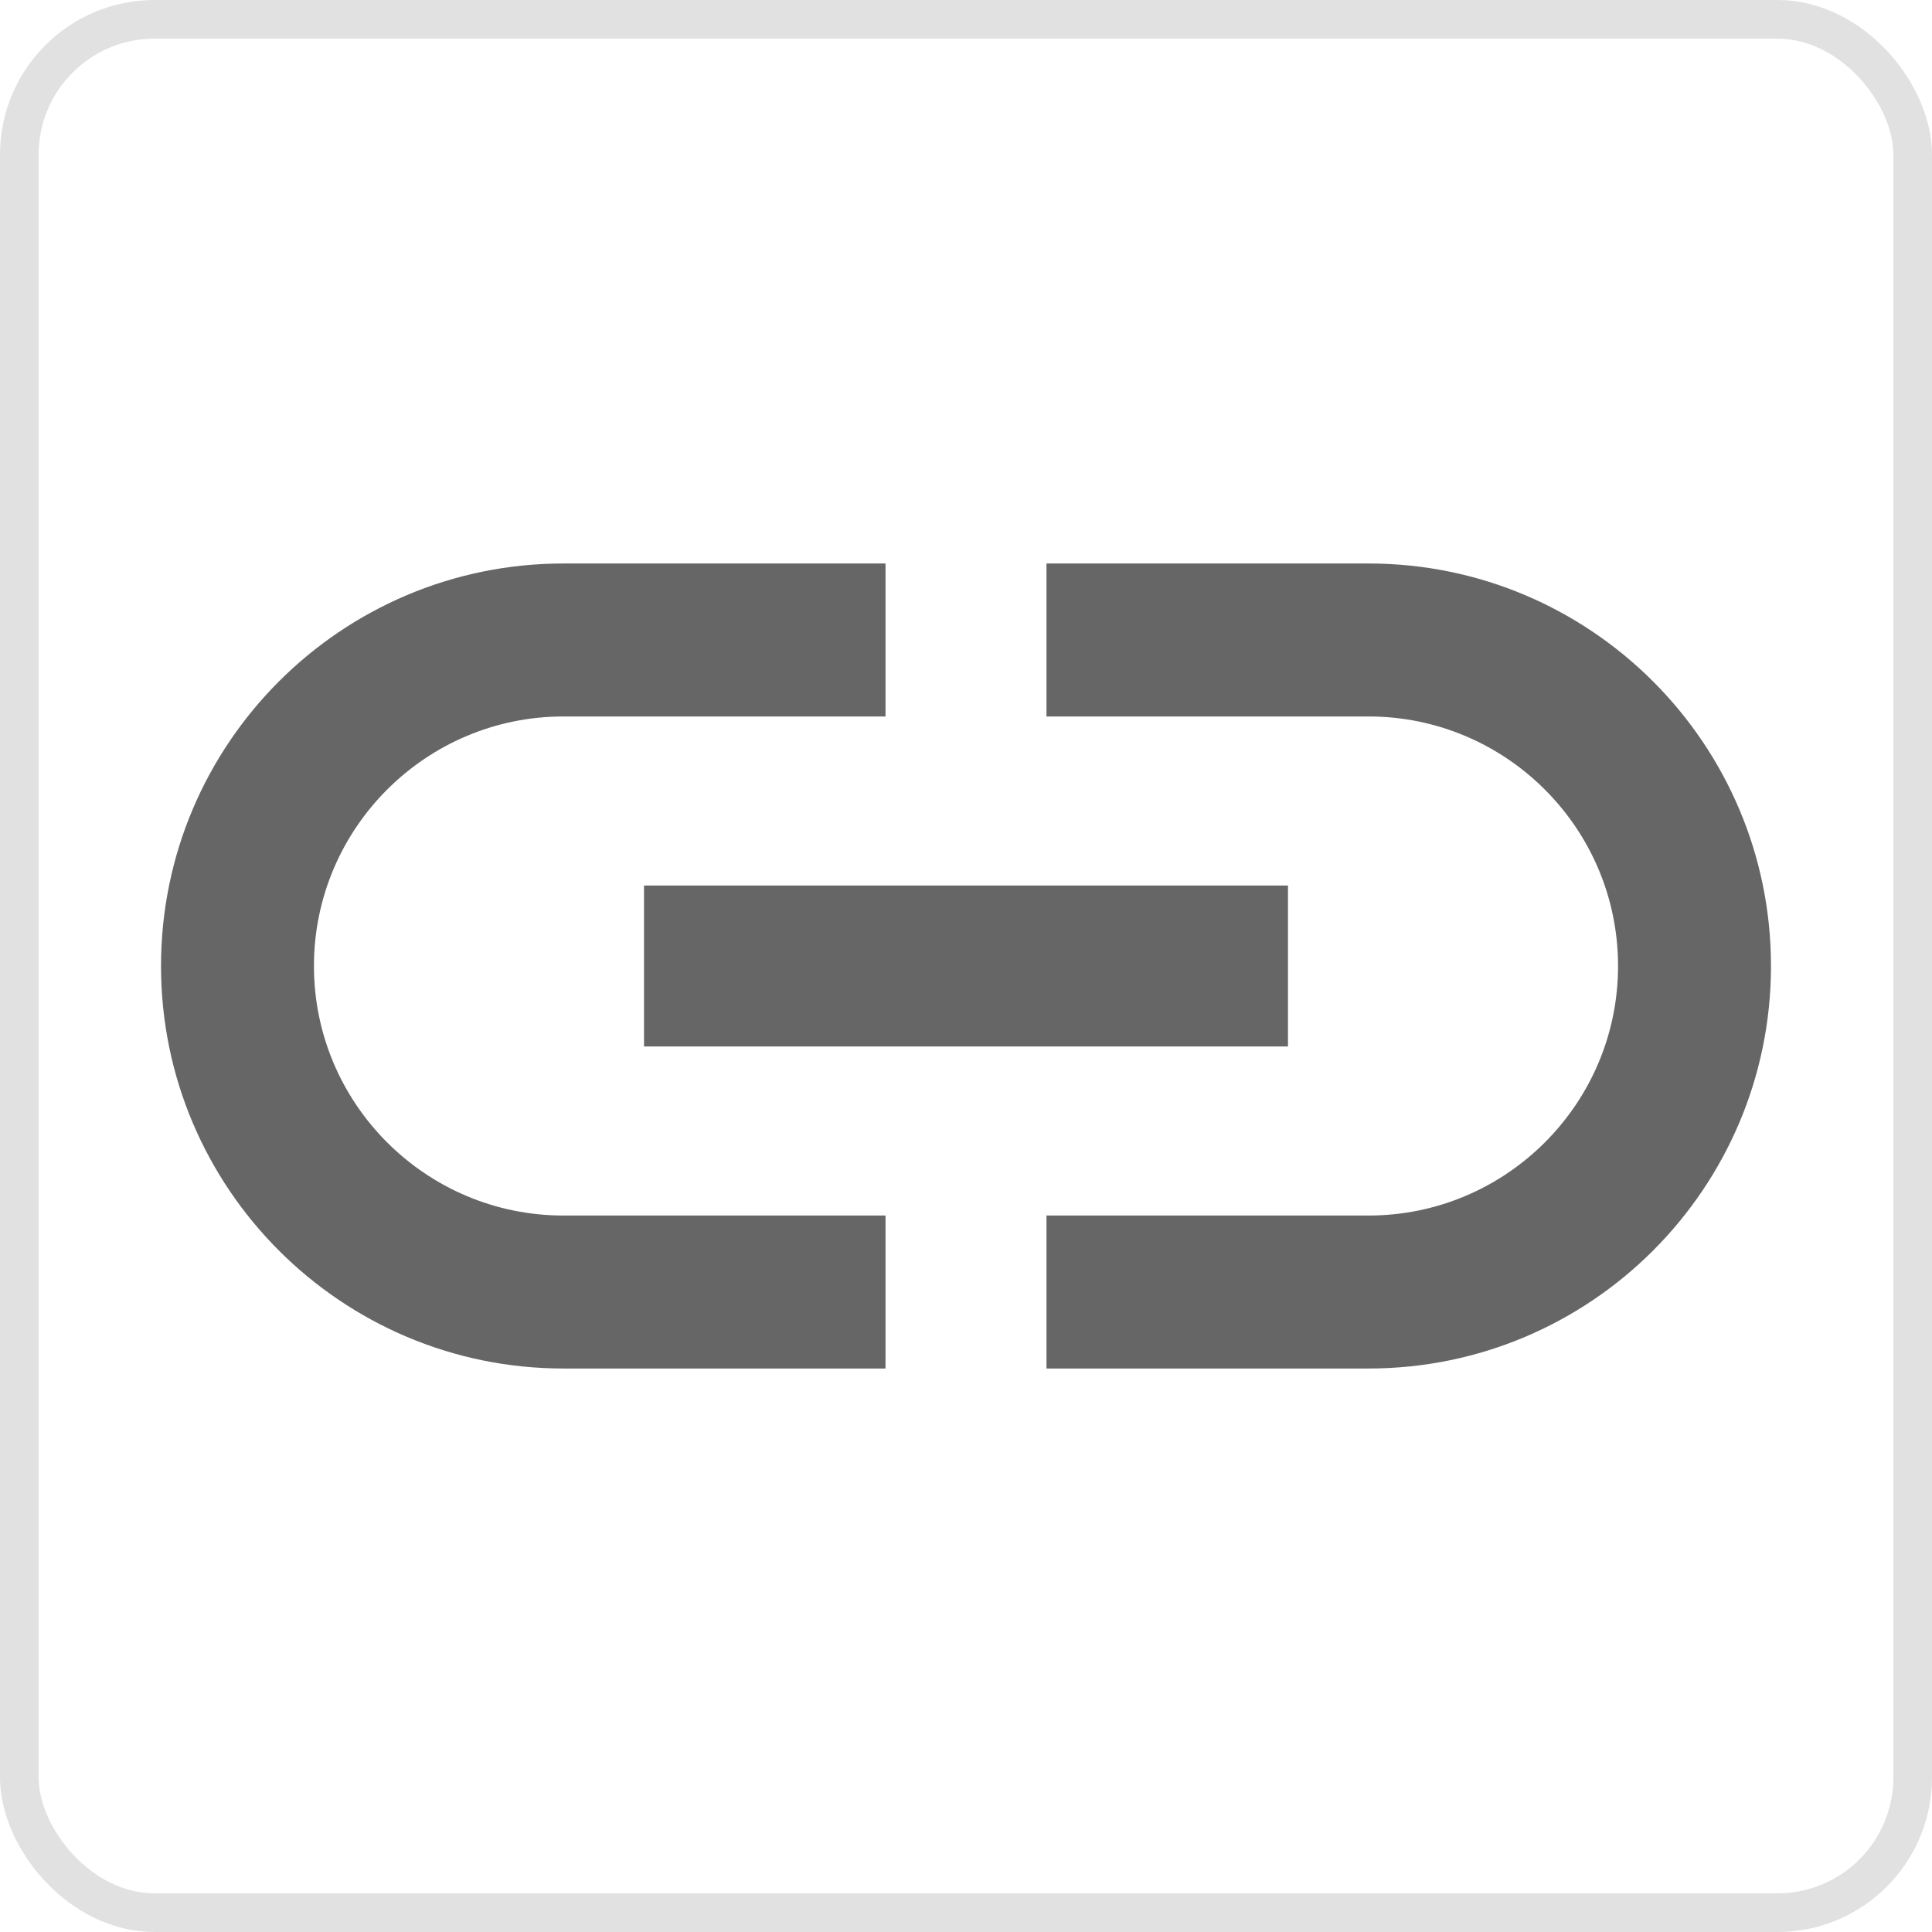
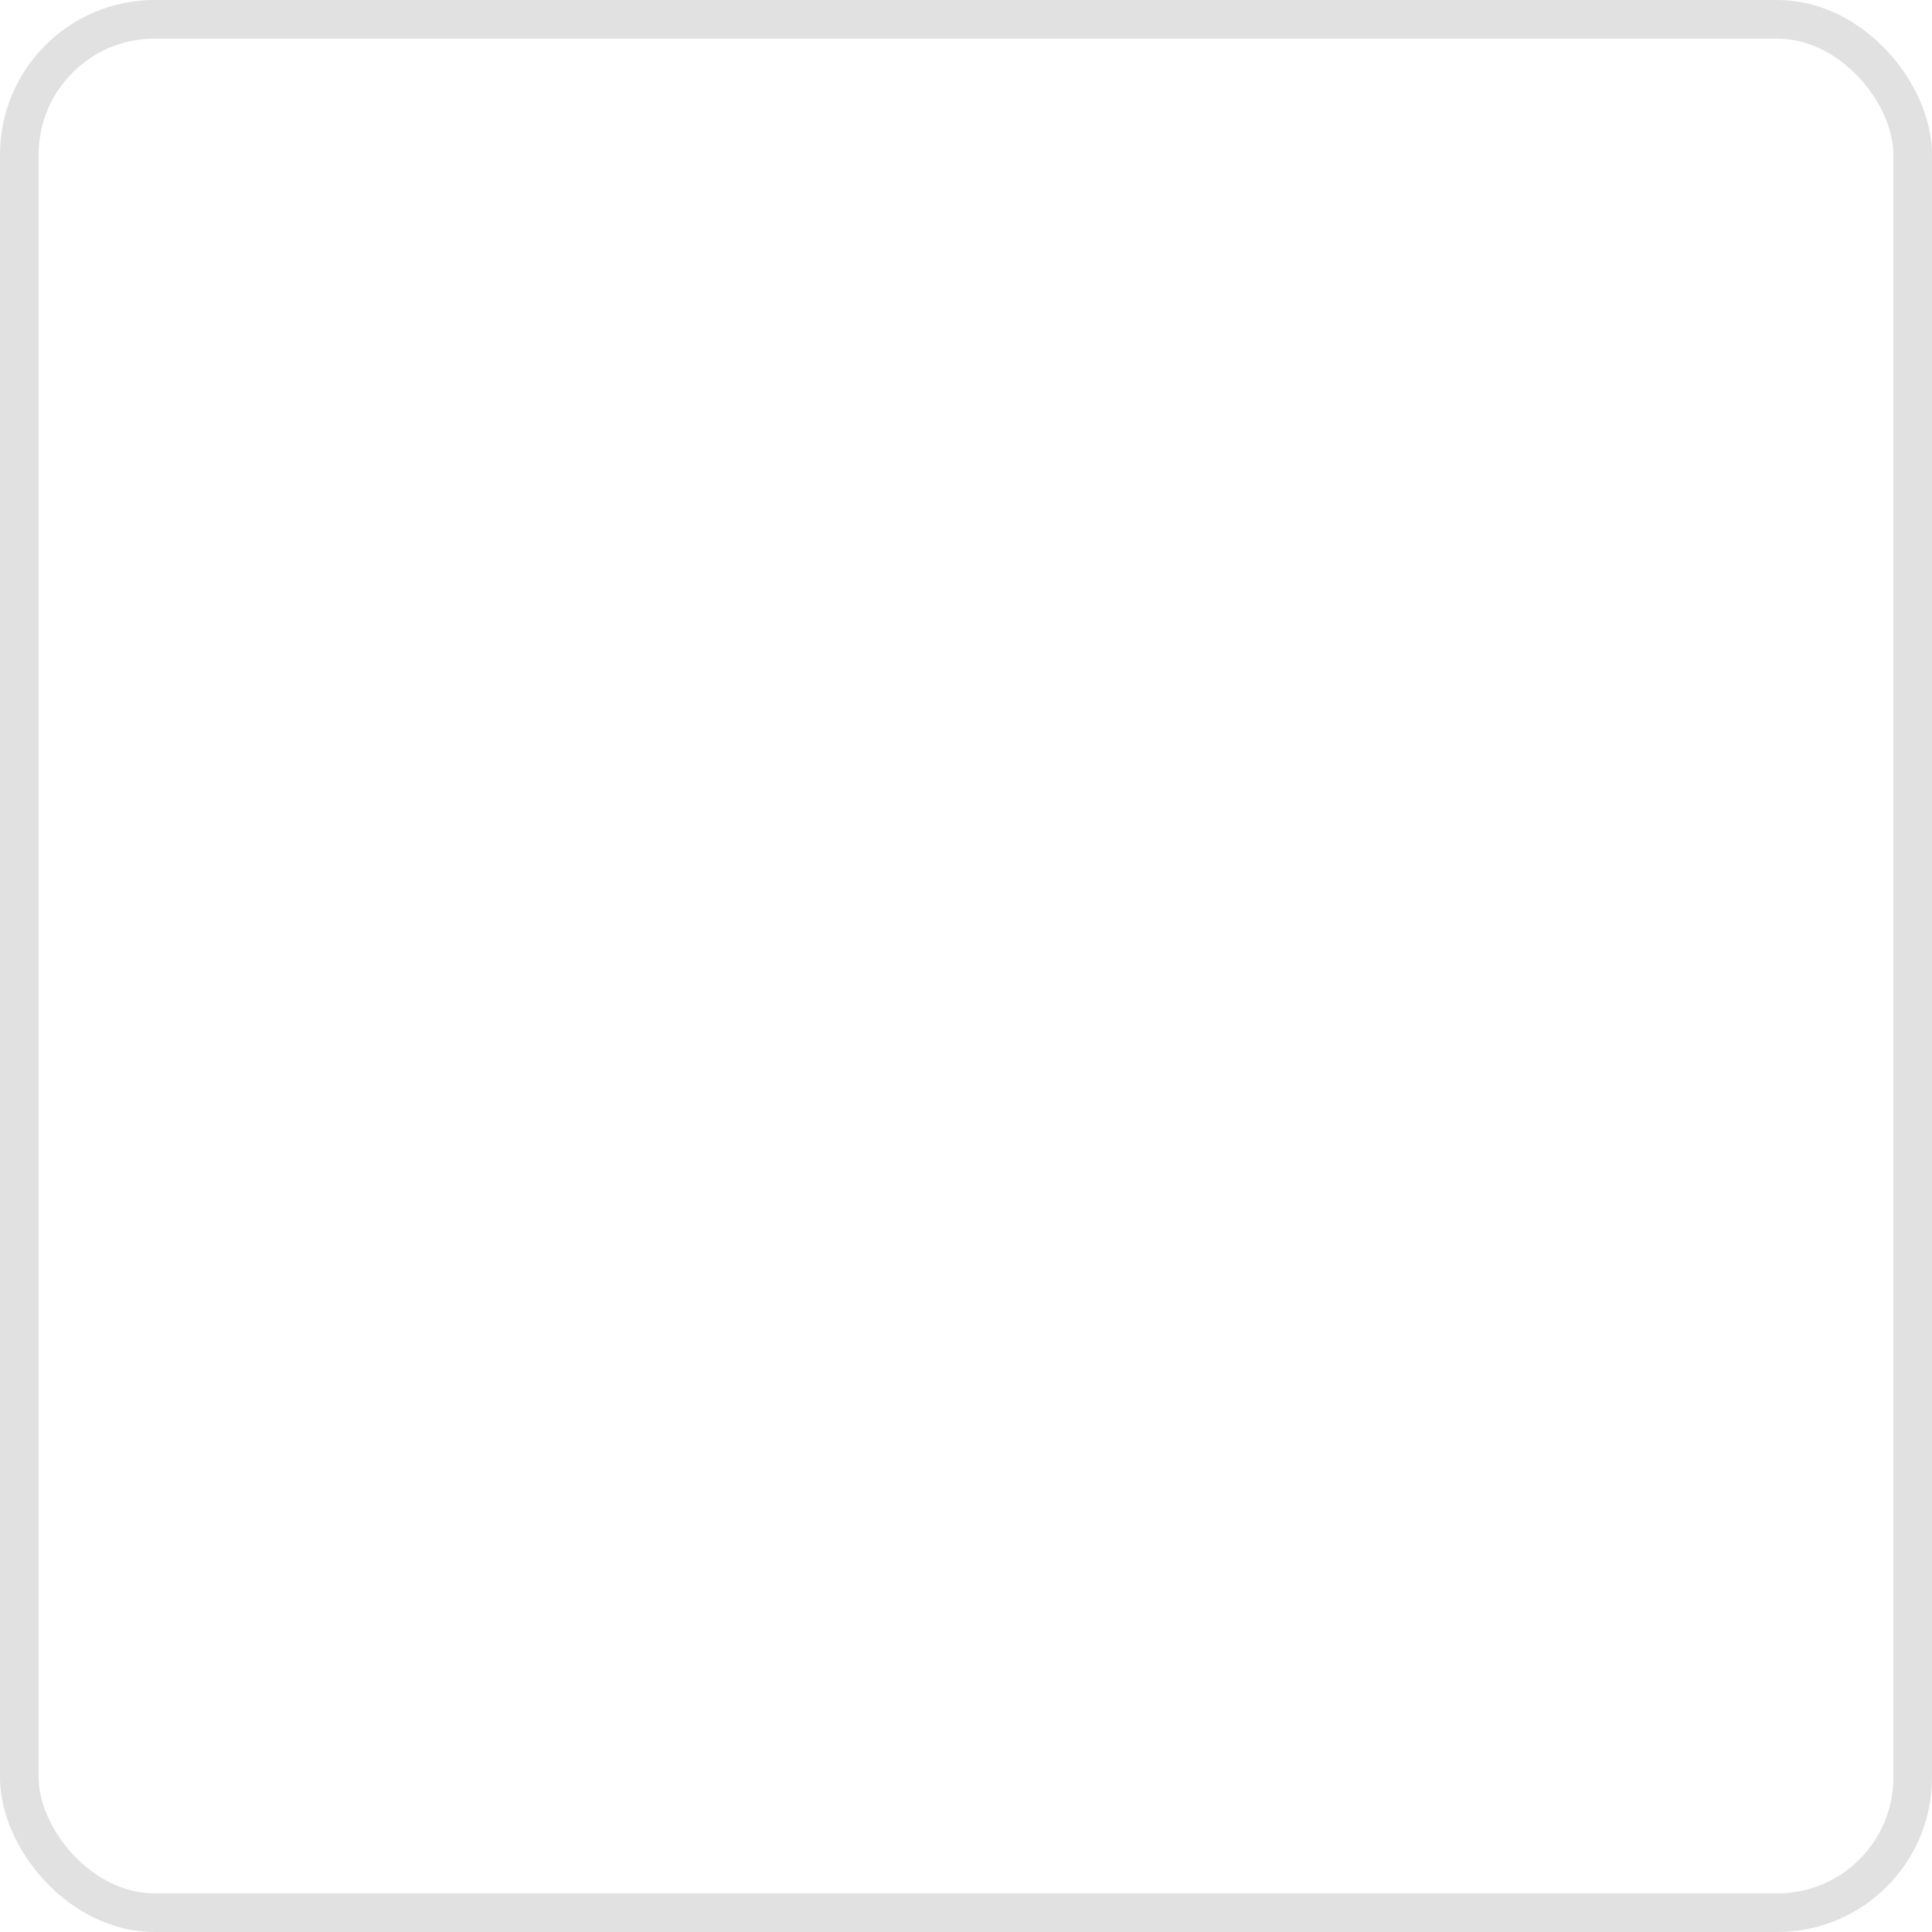
<svg xmlns="http://www.w3.org/2000/svg" width="50" height="50" viewBox="0 0 50 50" fill="none">
-   <path fill-rule="evenodd" clip-rule="evenodd" d="M8.125 25C8.125 21.438 11.021 18.542 14.583 18.542H22.917V14.583H14.583C8.833 14.583 4.167 19.25 4.167 25C4.167 30.75 8.833 35.417 14.583 35.417H22.917V31.458H14.583C11.021 31.458 8.125 28.562 8.125 25ZM16.667 27.083H33.333V22.917H16.667V27.083ZM35.417 14.583H27.083V18.542H35.417C38.979 18.542 41.875 21.438 41.875 25C41.875 28.562 38.979 31.458 35.417 31.458H27.083V35.417H35.417C41.167 35.417 45.833 30.75 45.833 25C45.833 19.25 41.167 14.583 35.417 14.583Z" fill="black" fill-opacity="0.6" />
  <rect x="0.5" y="0.5" width="49" height="49" rx="3.5" stroke="black" stroke-opacity="0.12" />
</svg>